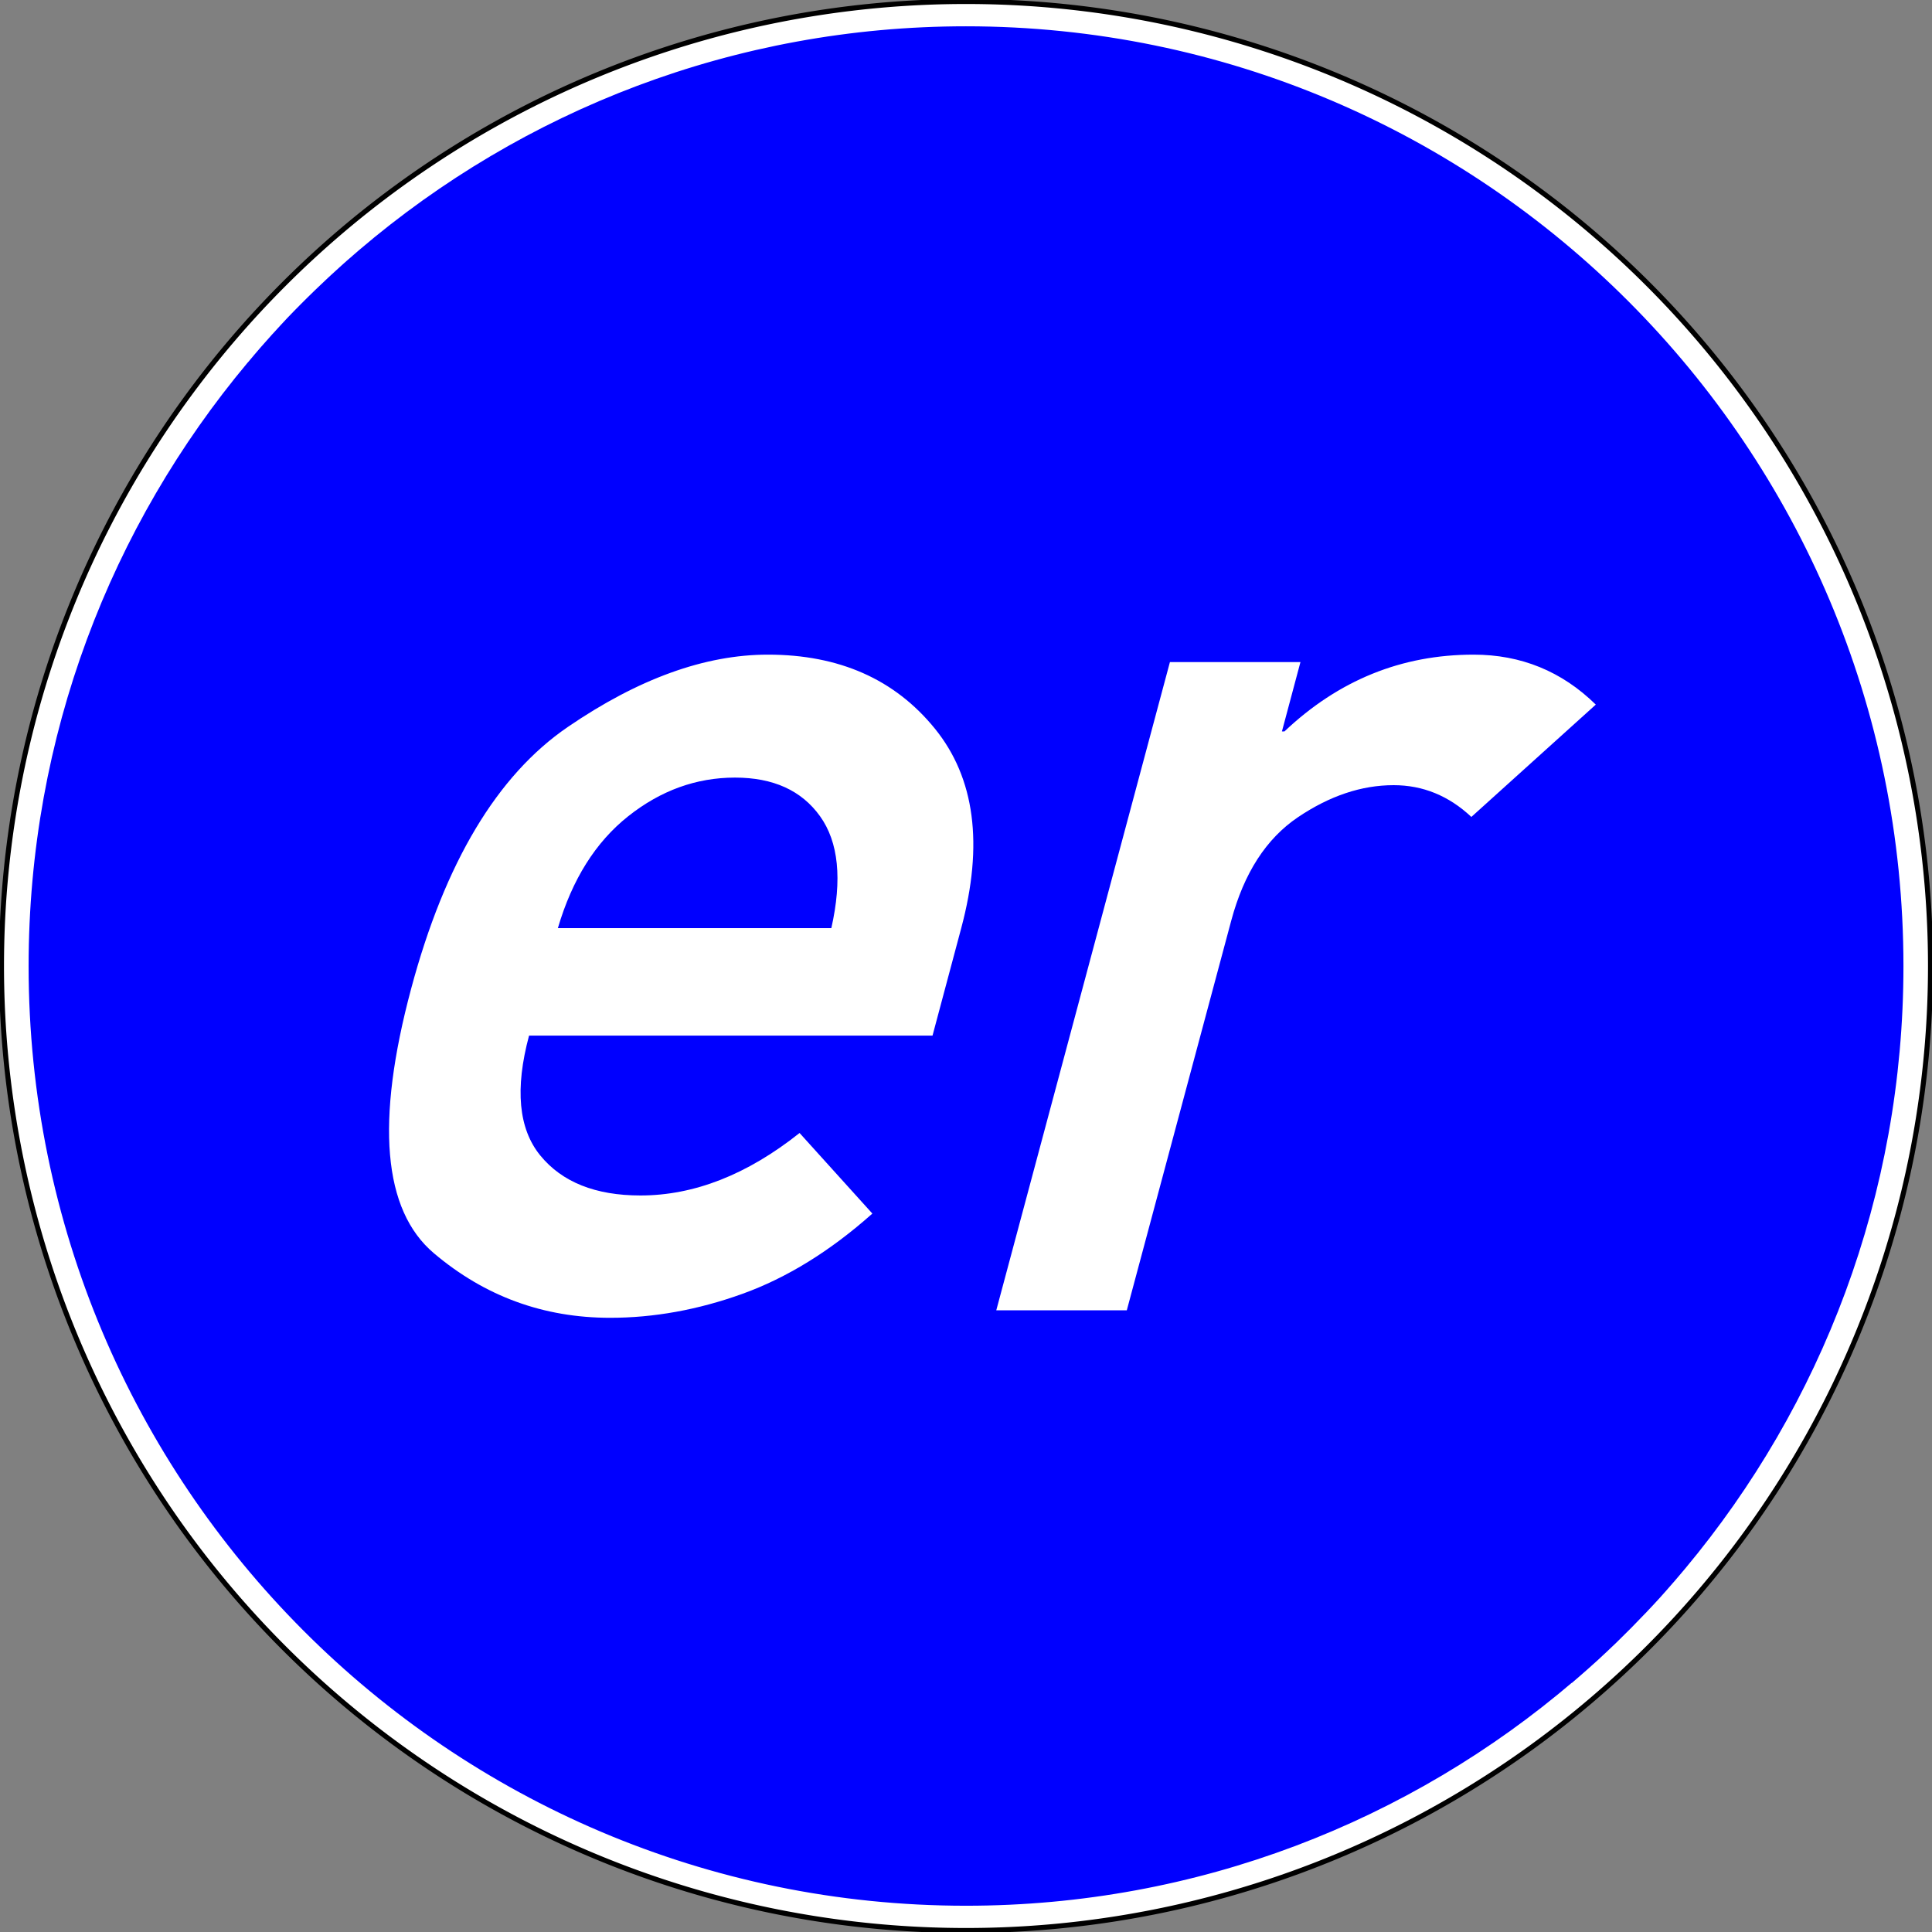
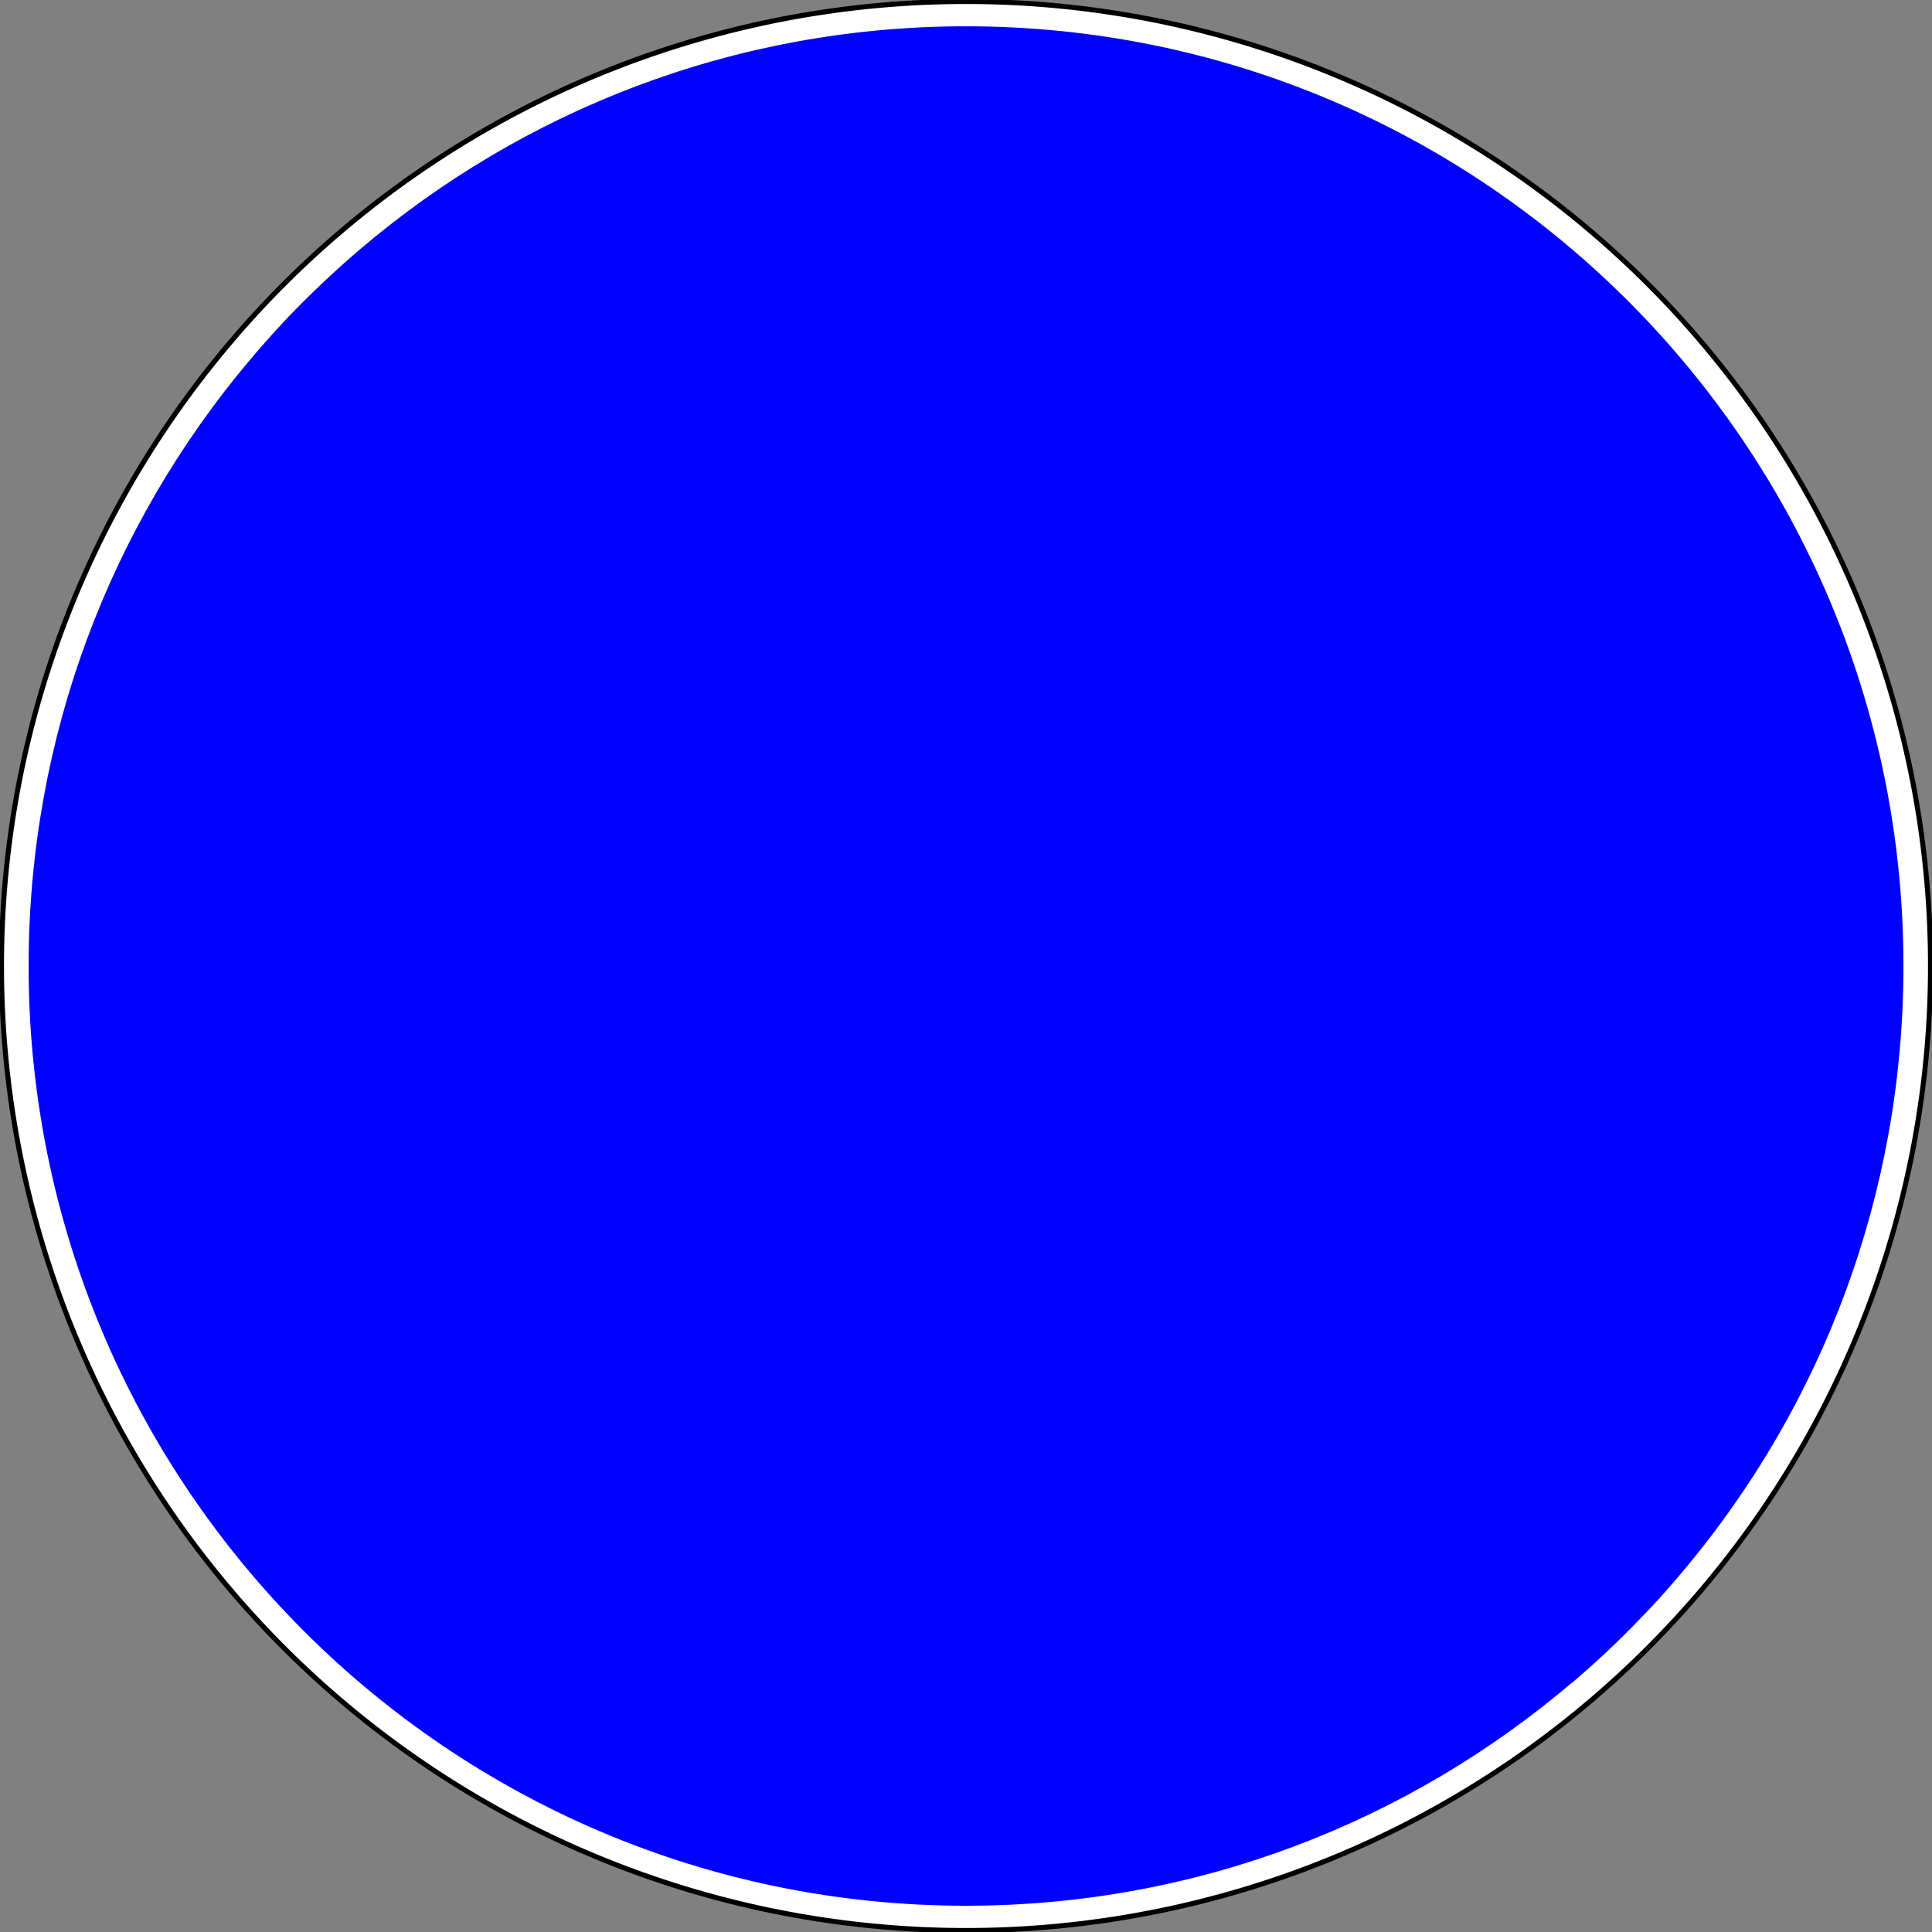
<svg xmlns="http://www.w3.org/2000/svg" version="1.1" width="574.016" height="574.016" id="svg2818">
  <rect width="100%" height="100%" fill="#808080" stroke="none" />
  <g>
    <g>
      <path d="m 573.573,287.008 a 286.565,286.565 0 1 1 -573.13,0 286.565,286.565 0 1 1 573.13,0 z" id="Sign-Background" style="fill:#ffffff;stroke:#000000;stroke-width:1.492;stroke-linecap:square;stroke-miterlimit:4;stroke-opacity:1;stroke-dasharray:none;stroke-dashoffset:0" />
      <path d="m 287,8.656 c -68.53,0 -131.275,24.948 -179.719,66.25 -1.271,1.084 -2.53,2.175 -3.781,3.281 -0.503,0.444 -1.001,0.896 -1.5,1.344 -1.071,0.961 -2.132,1.929 -3.188,2.906 -0.282,0.261 -0.563,0.519 -0.844,0.781 -1.249,1.165 -2.491,2.343 -3.719,3.531 -1.408,1.362 -2.809,2.734 -4.188,4.125 -1.353,1.365 -2.707,2.732 -4.031,4.125 -1.374,1.446 -2.719,2.931 -4.062,4.406 -0.154,0.169 -0.315,0.331 -0.469,0.5 -1.161,1.281 -2.3,2.572 -3.438,3.875 -1.242,1.422 -2.443,2.865 -3.656,4.312 -0.047,0.056 -0.109,0.1 -0.156,0.156 -40.496,48.379 -64.906,110.733 -64.906,178.781 0,153.655 124.381,278.344 277.656,278.344 68.68,-10e-6 131.537,-25.073 180.031,-66.531 l 0.031,0.031 c 0.386,-0.33 0.772,-0.668 1.156,-1 0.156,-0.135 0.313,-0.271 0.469,-0.406 0.94,-0.816 1.883,-1.64 2.812,-2.469 0.734,-0.655 1.461,-1.306 2.188,-1.969 0.208,-0.189 0.418,-0.373 0.625,-0.562 0.968,-0.887 1.92,-1.787 2.875,-2.688 0.859,-0.81 1.714,-1.617 2.562,-2.438 0.116,-0.113 0.227,-0.231 0.344,-0.344 1.087,-1.055 2.149,-2.115 3.219,-3.188 0.312,-0.313 0.627,-0.623 0.938,-0.938 1.252,-1.268 2.491,-2.552 3.719,-3.844 0.122,-0.128 0.254,-0.247 0.375,-0.375 1.407,-1.486 2.813,-2.983 4.188,-4.5 1.261,-1.391 2.486,-2.803 3.719,-4.219 0.228,-0.262 0.461,-0.519 0.688,-0.781 1.054,-1.219 2.092,-2.45 3.125,-3.688 40.329,-48.323 64.625,-110.551 64.625,-178.438 C 564.688,133.376 440.275,8.656 287,8.656 z" id="Sign-Blue" style="fill:#0000ff;fill-opacity:1;stroke:#0000ff;stroke-width:1.684;stroke-miterlimit:4;stroke-opacity:1;stroke-dasharray:none;stroke-dashoffset:0" />
-       <path d="m 228.156,194.5 c -18.679,2e-4 -38.492,7.151 -59.469,21.5 -20.977,14.349 -36.488,40.27 -46.531,77.75 -10.606,39.583 -8.374,65.791 6.75,78.594 15.124,12.803 32.583,19.188 52.375,19.188 12.988,0 26.099,-2.363 39.312,-7.125 13.213,-4.762 26.086,-12.711 38.594,-23.844 l -21.625,-23.938 c -15.561,12.37 -31.324,18.563 -47.281,18.562 -13.359,3e-5 -23.274,-3.958 -29.75,-11.875 -6.476,-7.917 -7.586,-19.792 -3.344,-35.625 l 119.875,0 8.531,-31.938 C 292.256,250.887 289.655,231.127 277.75,216.469 265.844,201.811 249.308,194.5 228.156,194.5 z m 209.656,0 c -21.4,2e-4 -40.112,7.598 -56.188,22.812 l -0.75,0 5.5,-20.594 -38.781,0 L 296,389.312 l 38.781,0 31.031,-115.781 c 3.778,-14.101 10.374,-24.348 19.812,-30.719 9.438,-6.37 18.913,-9.531 28.438,-9.531 8.659,1.6e-4 16.373,3.129 23.094,9.438 l 36.969,-33.375 C 464.035,199.448 451.914,194.5 437.812,194.5 z M 218.375,231.031 c 11.38,1.6e-4 19.79,3.831 25.281,11.5 5.49,7.669 6.603,18.746 3.344,33.219 l -81.25,0 c 4.249,-14.473 11.213,-25.549 20.875,-33.219 9.662,-7.669 20.246,-11.5 31.75,-11.5 z" id="Sign-Text" style="fill:#ffffff;fill-opacity:1;stroke:none" />
    </g>
  </g>
</svg>